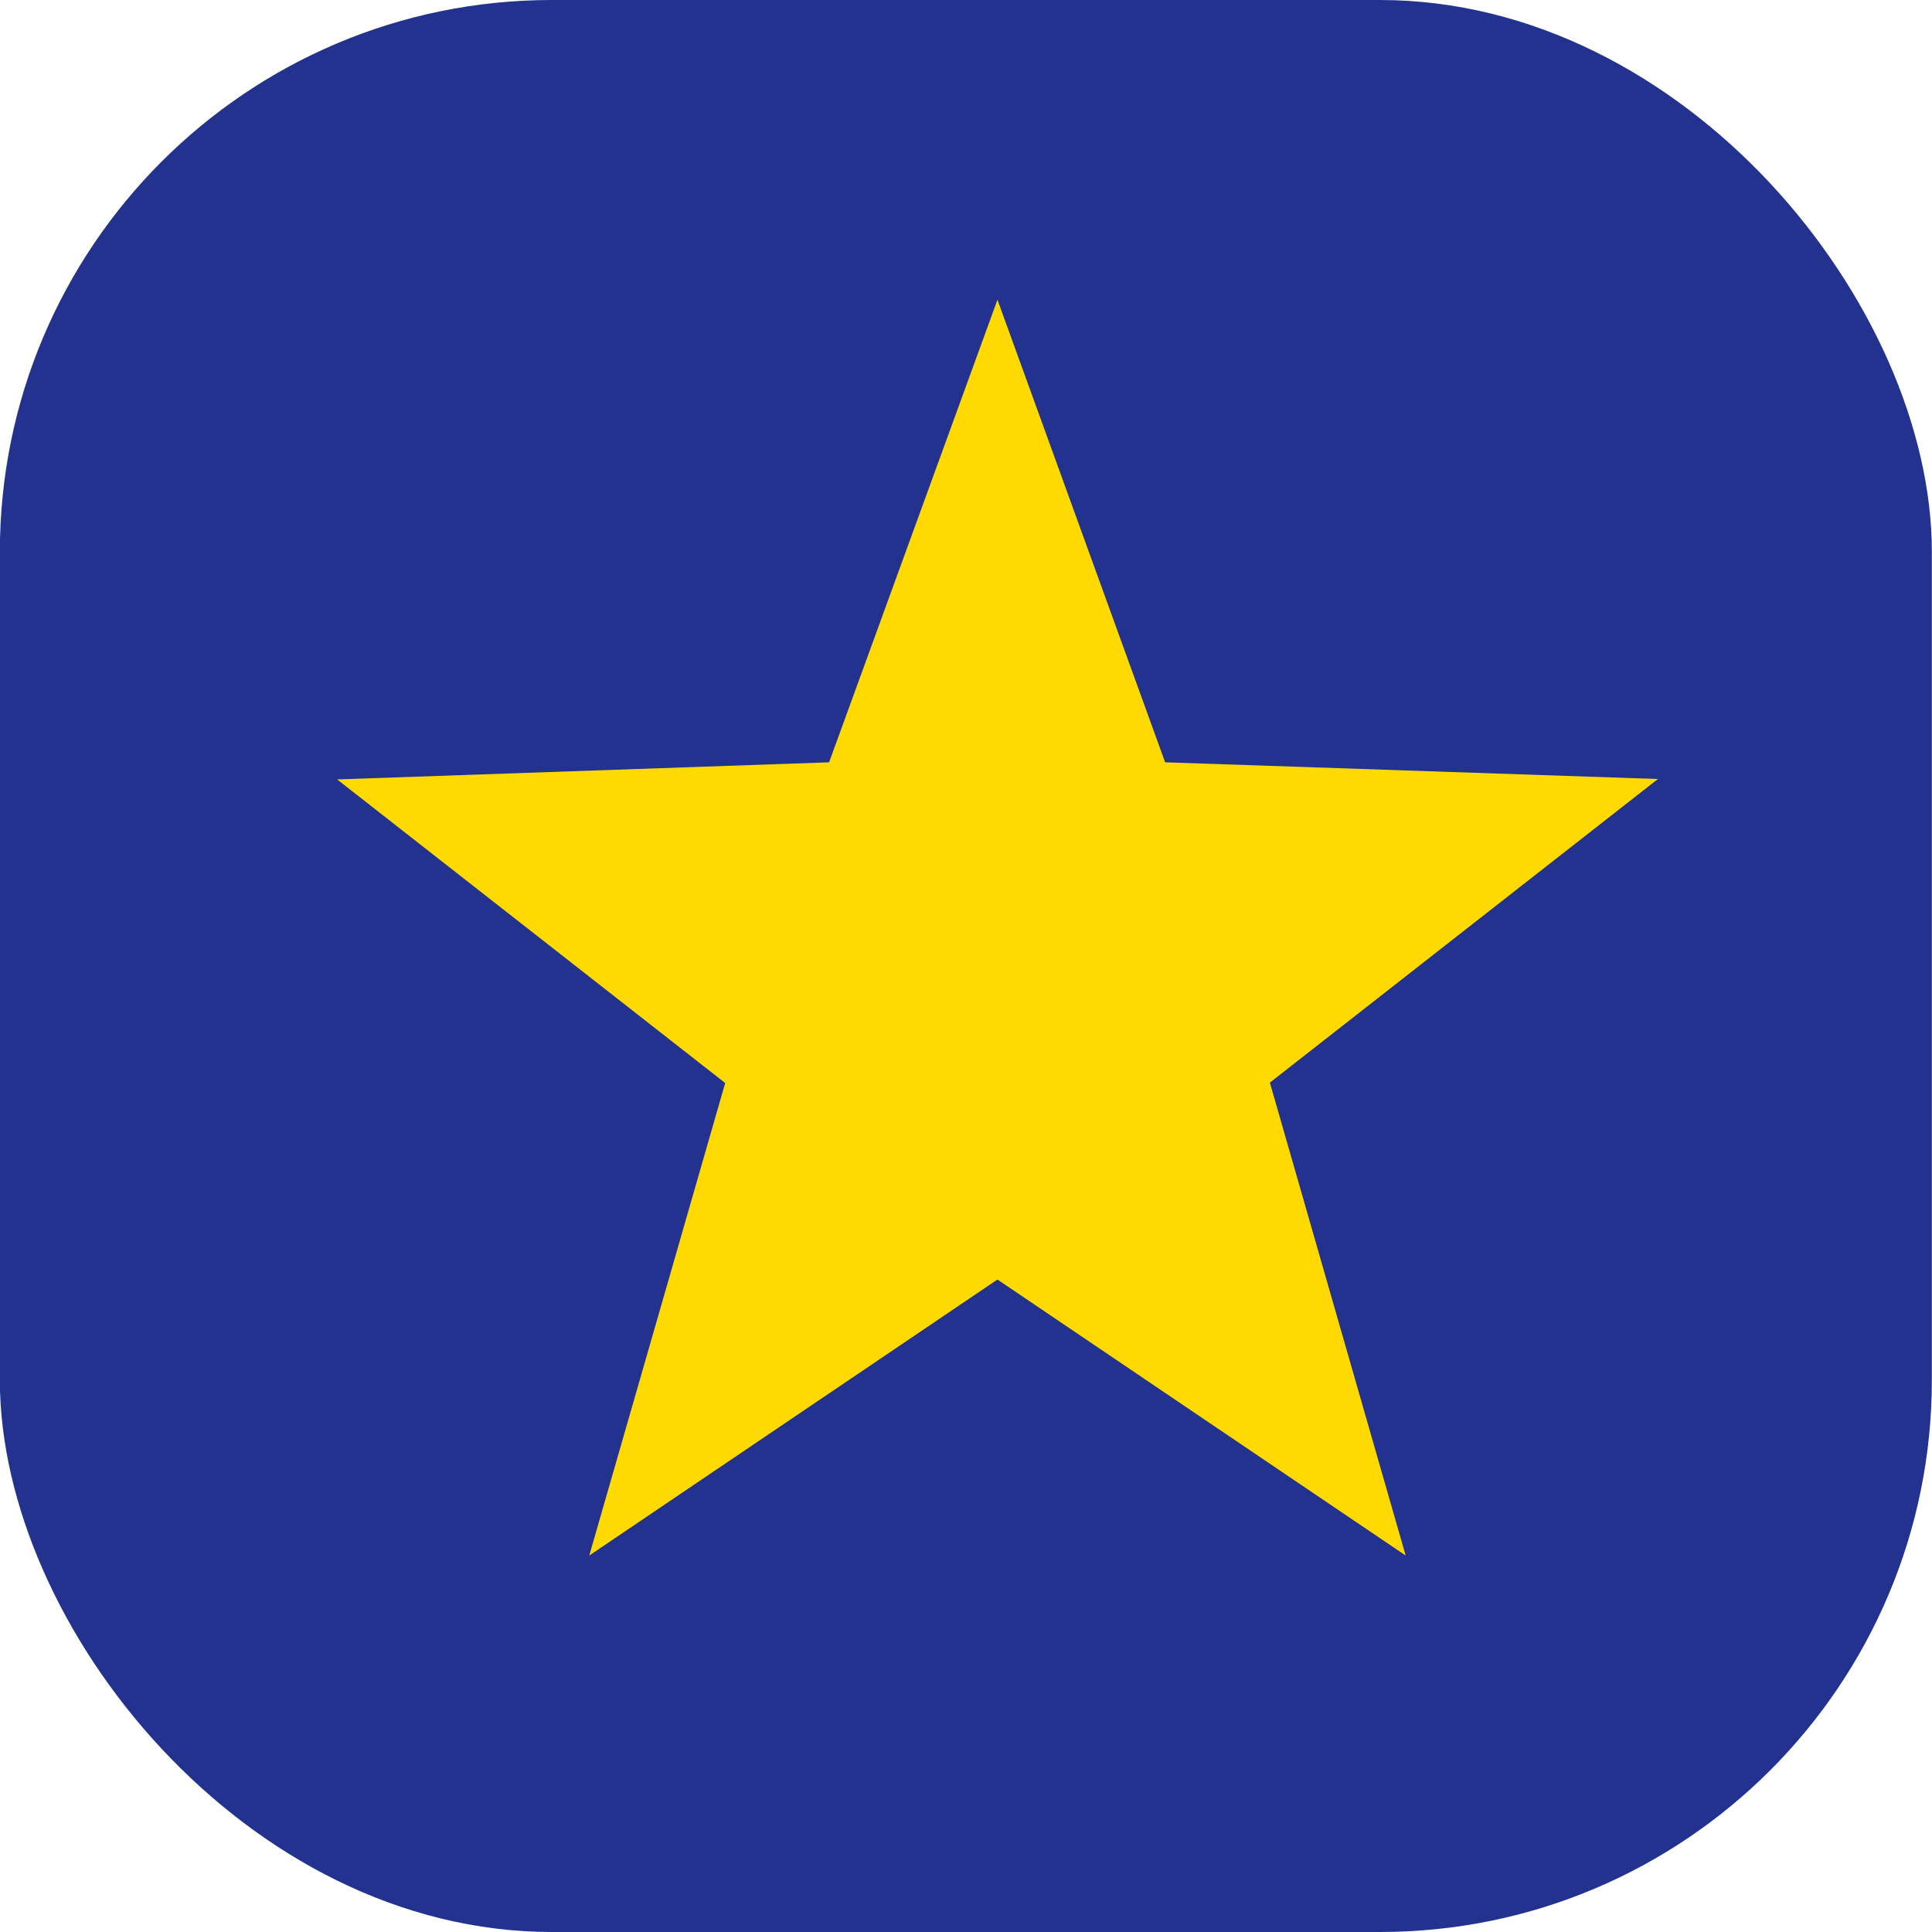
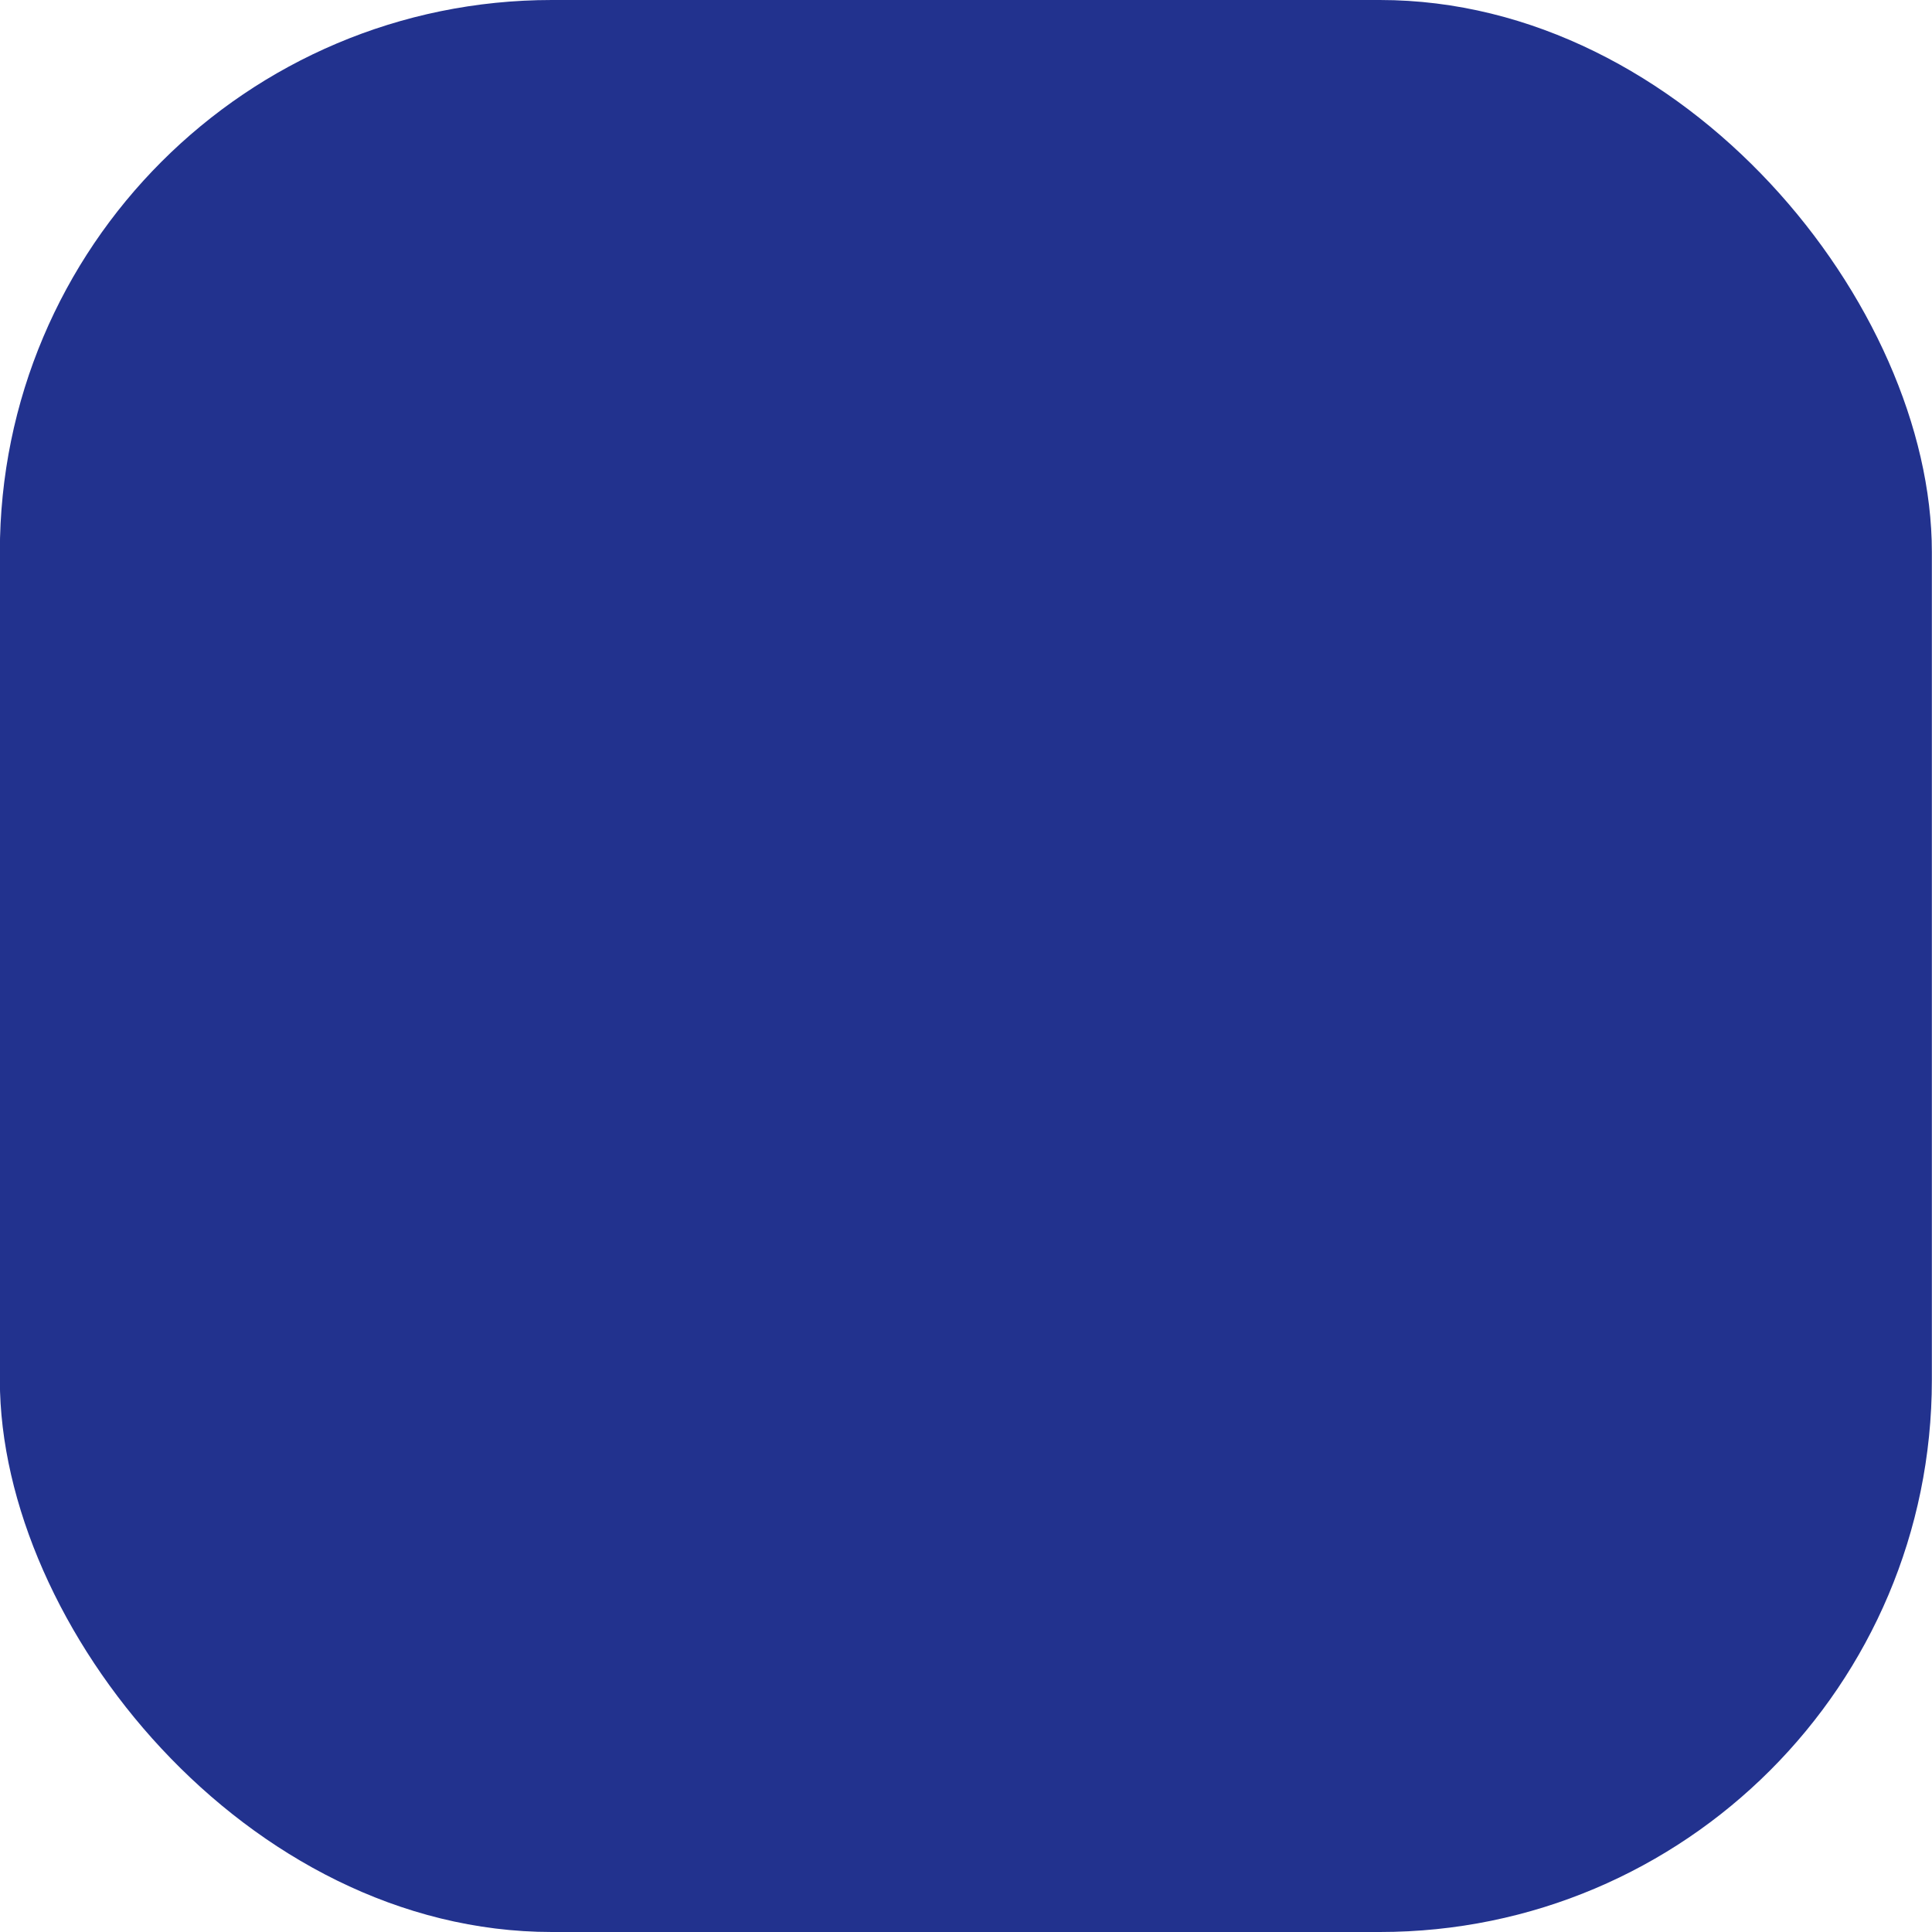
<svg xmlns="http://www.w3.org/2000/svg" width="14" height="14" viewBox="0 0 14 14">
  <g id="グループ_39643" data-name="グループ 39643" transform="translate(-19123 1248.543)">
    <g id="グループ_39315" data-name="グループ 39315" transform="translate(19123 -1249)">
      <rect id="長方形_14045" data-name="長方形 14045" width="14" height="14" rx="4" transform="translate(-0.001 0.457)" fill="#22328e" />
    </g>
-     <path id="パス_37298" data-name="パス 37298" d="M4.785,0,3.565,3.352,0,3.476l2.812,2.2L1.827,9.1l2.958-2,2.958,2L6.759,5.673l2.812-2.2L6,3.352Z" transform="translate(19125.443 -1246.371)" fill="#ffda02" />
  </g>
</svg>